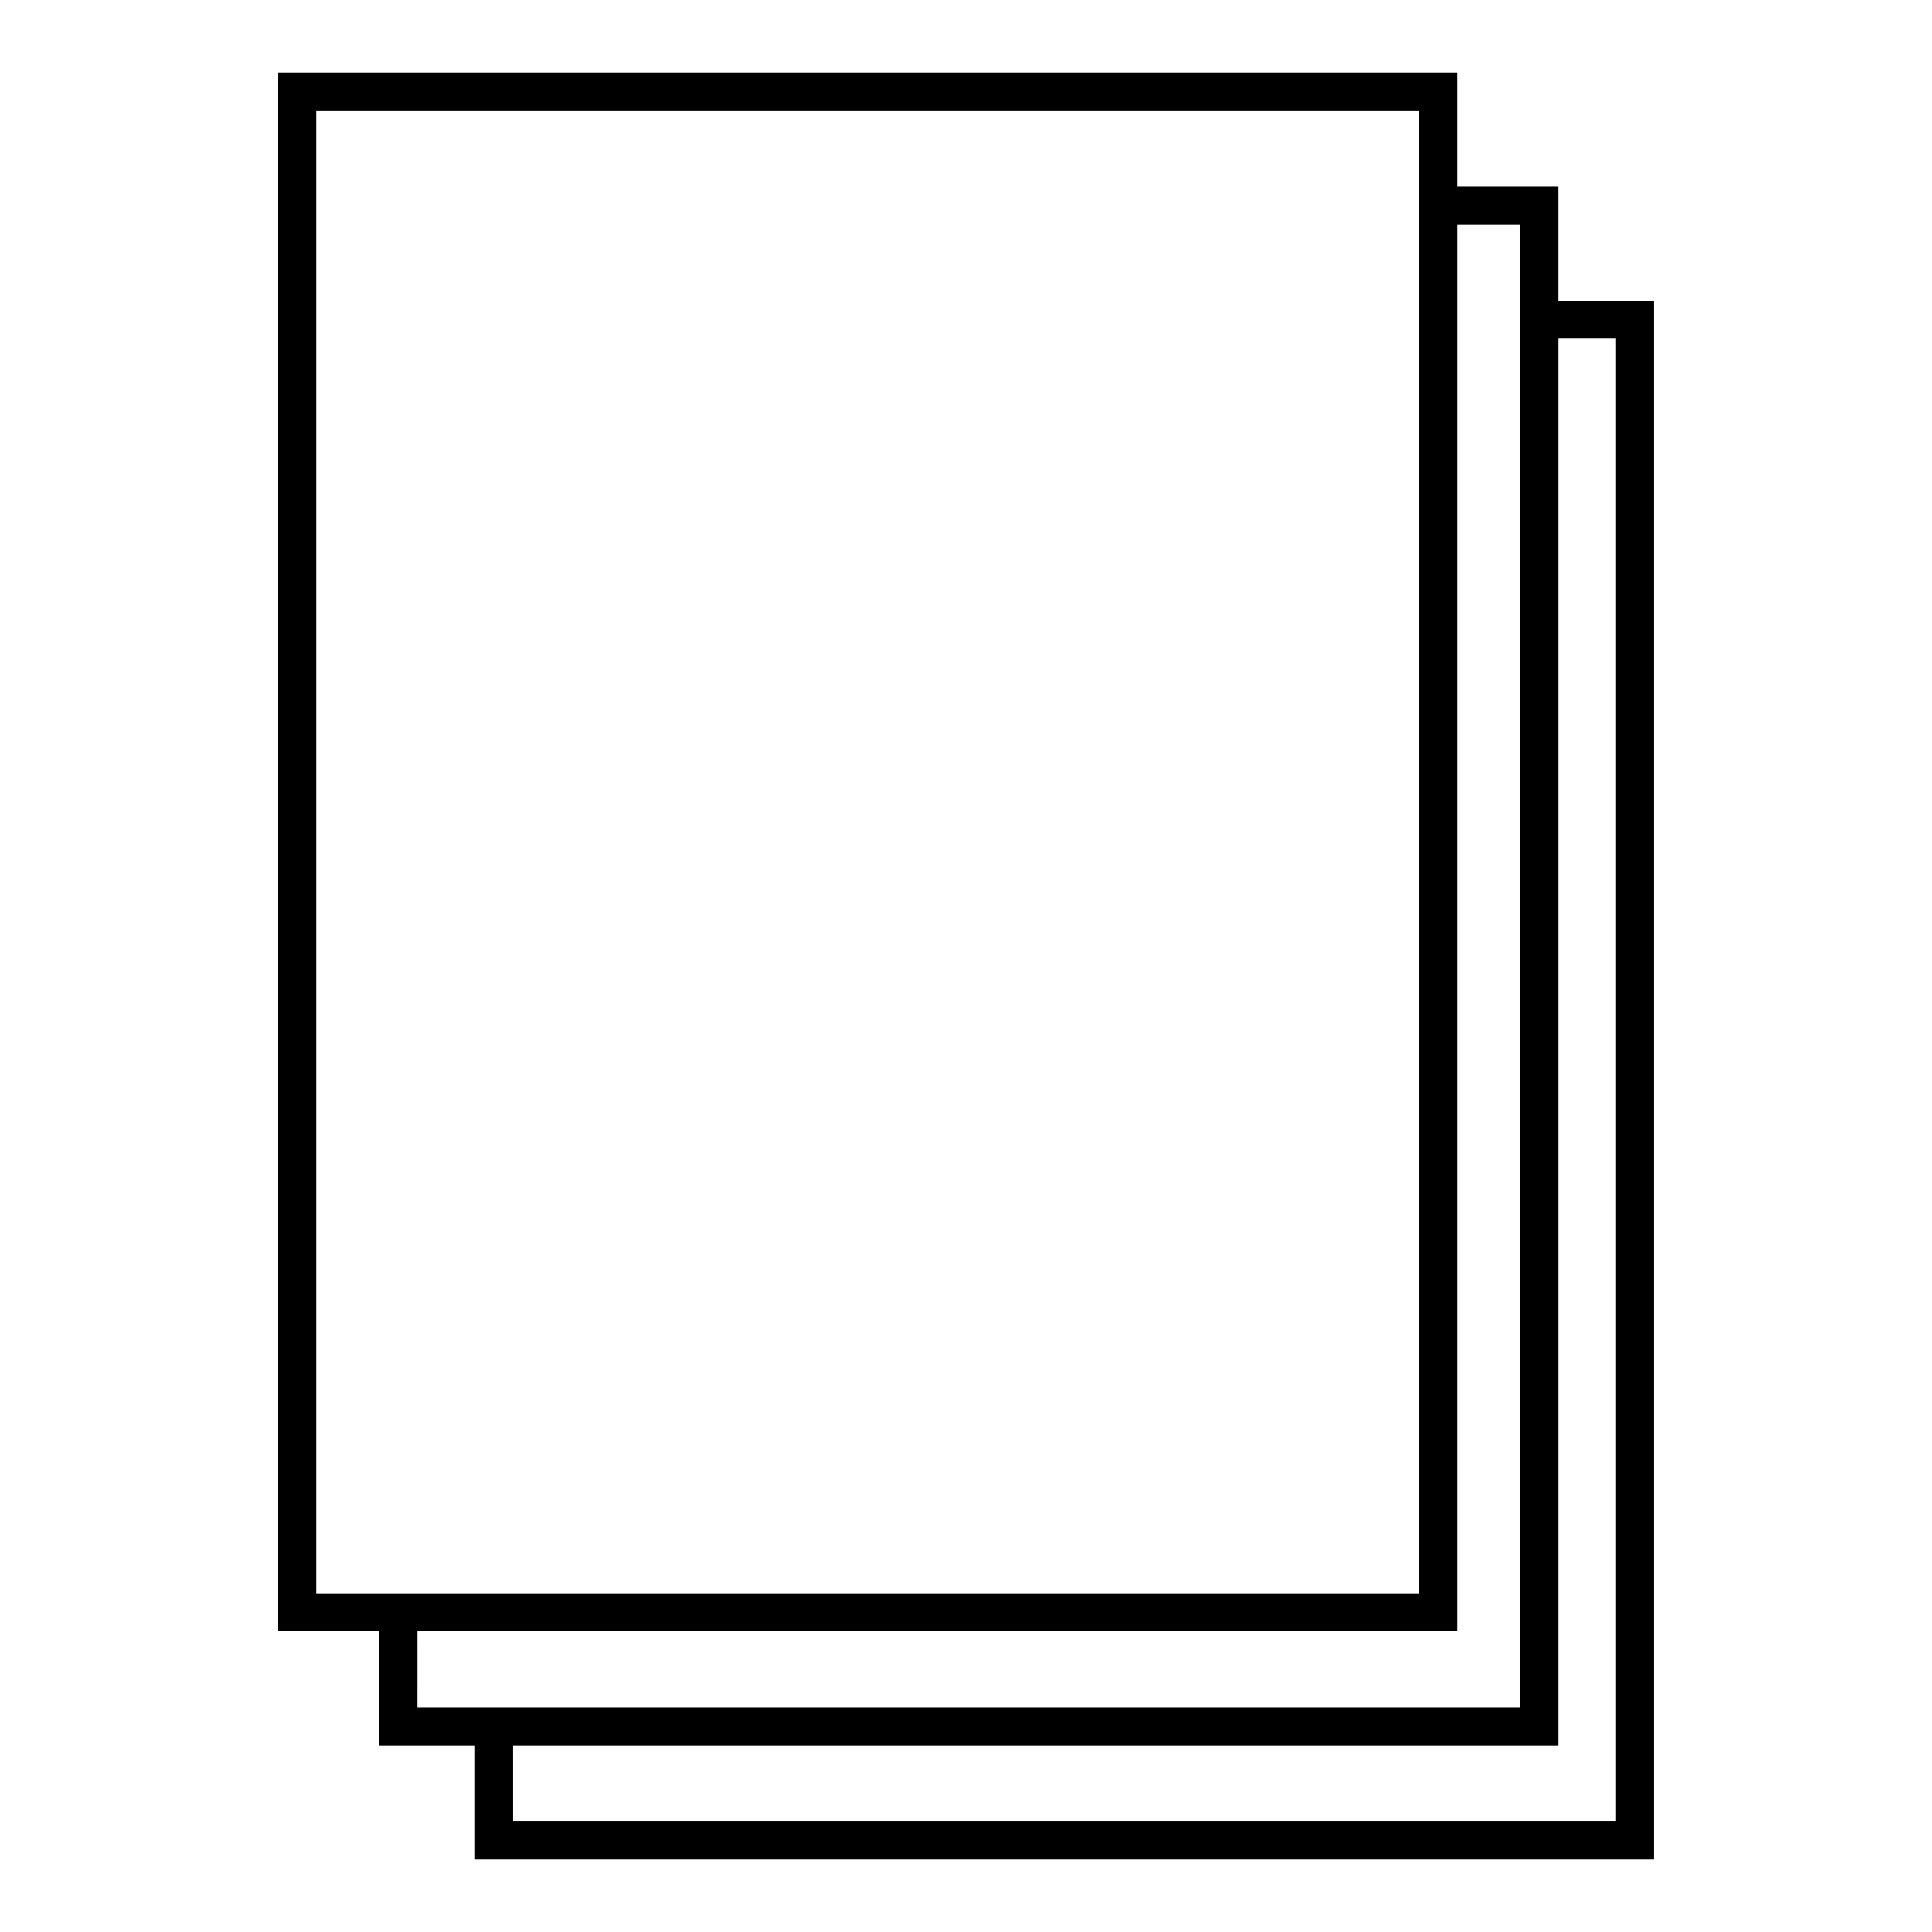
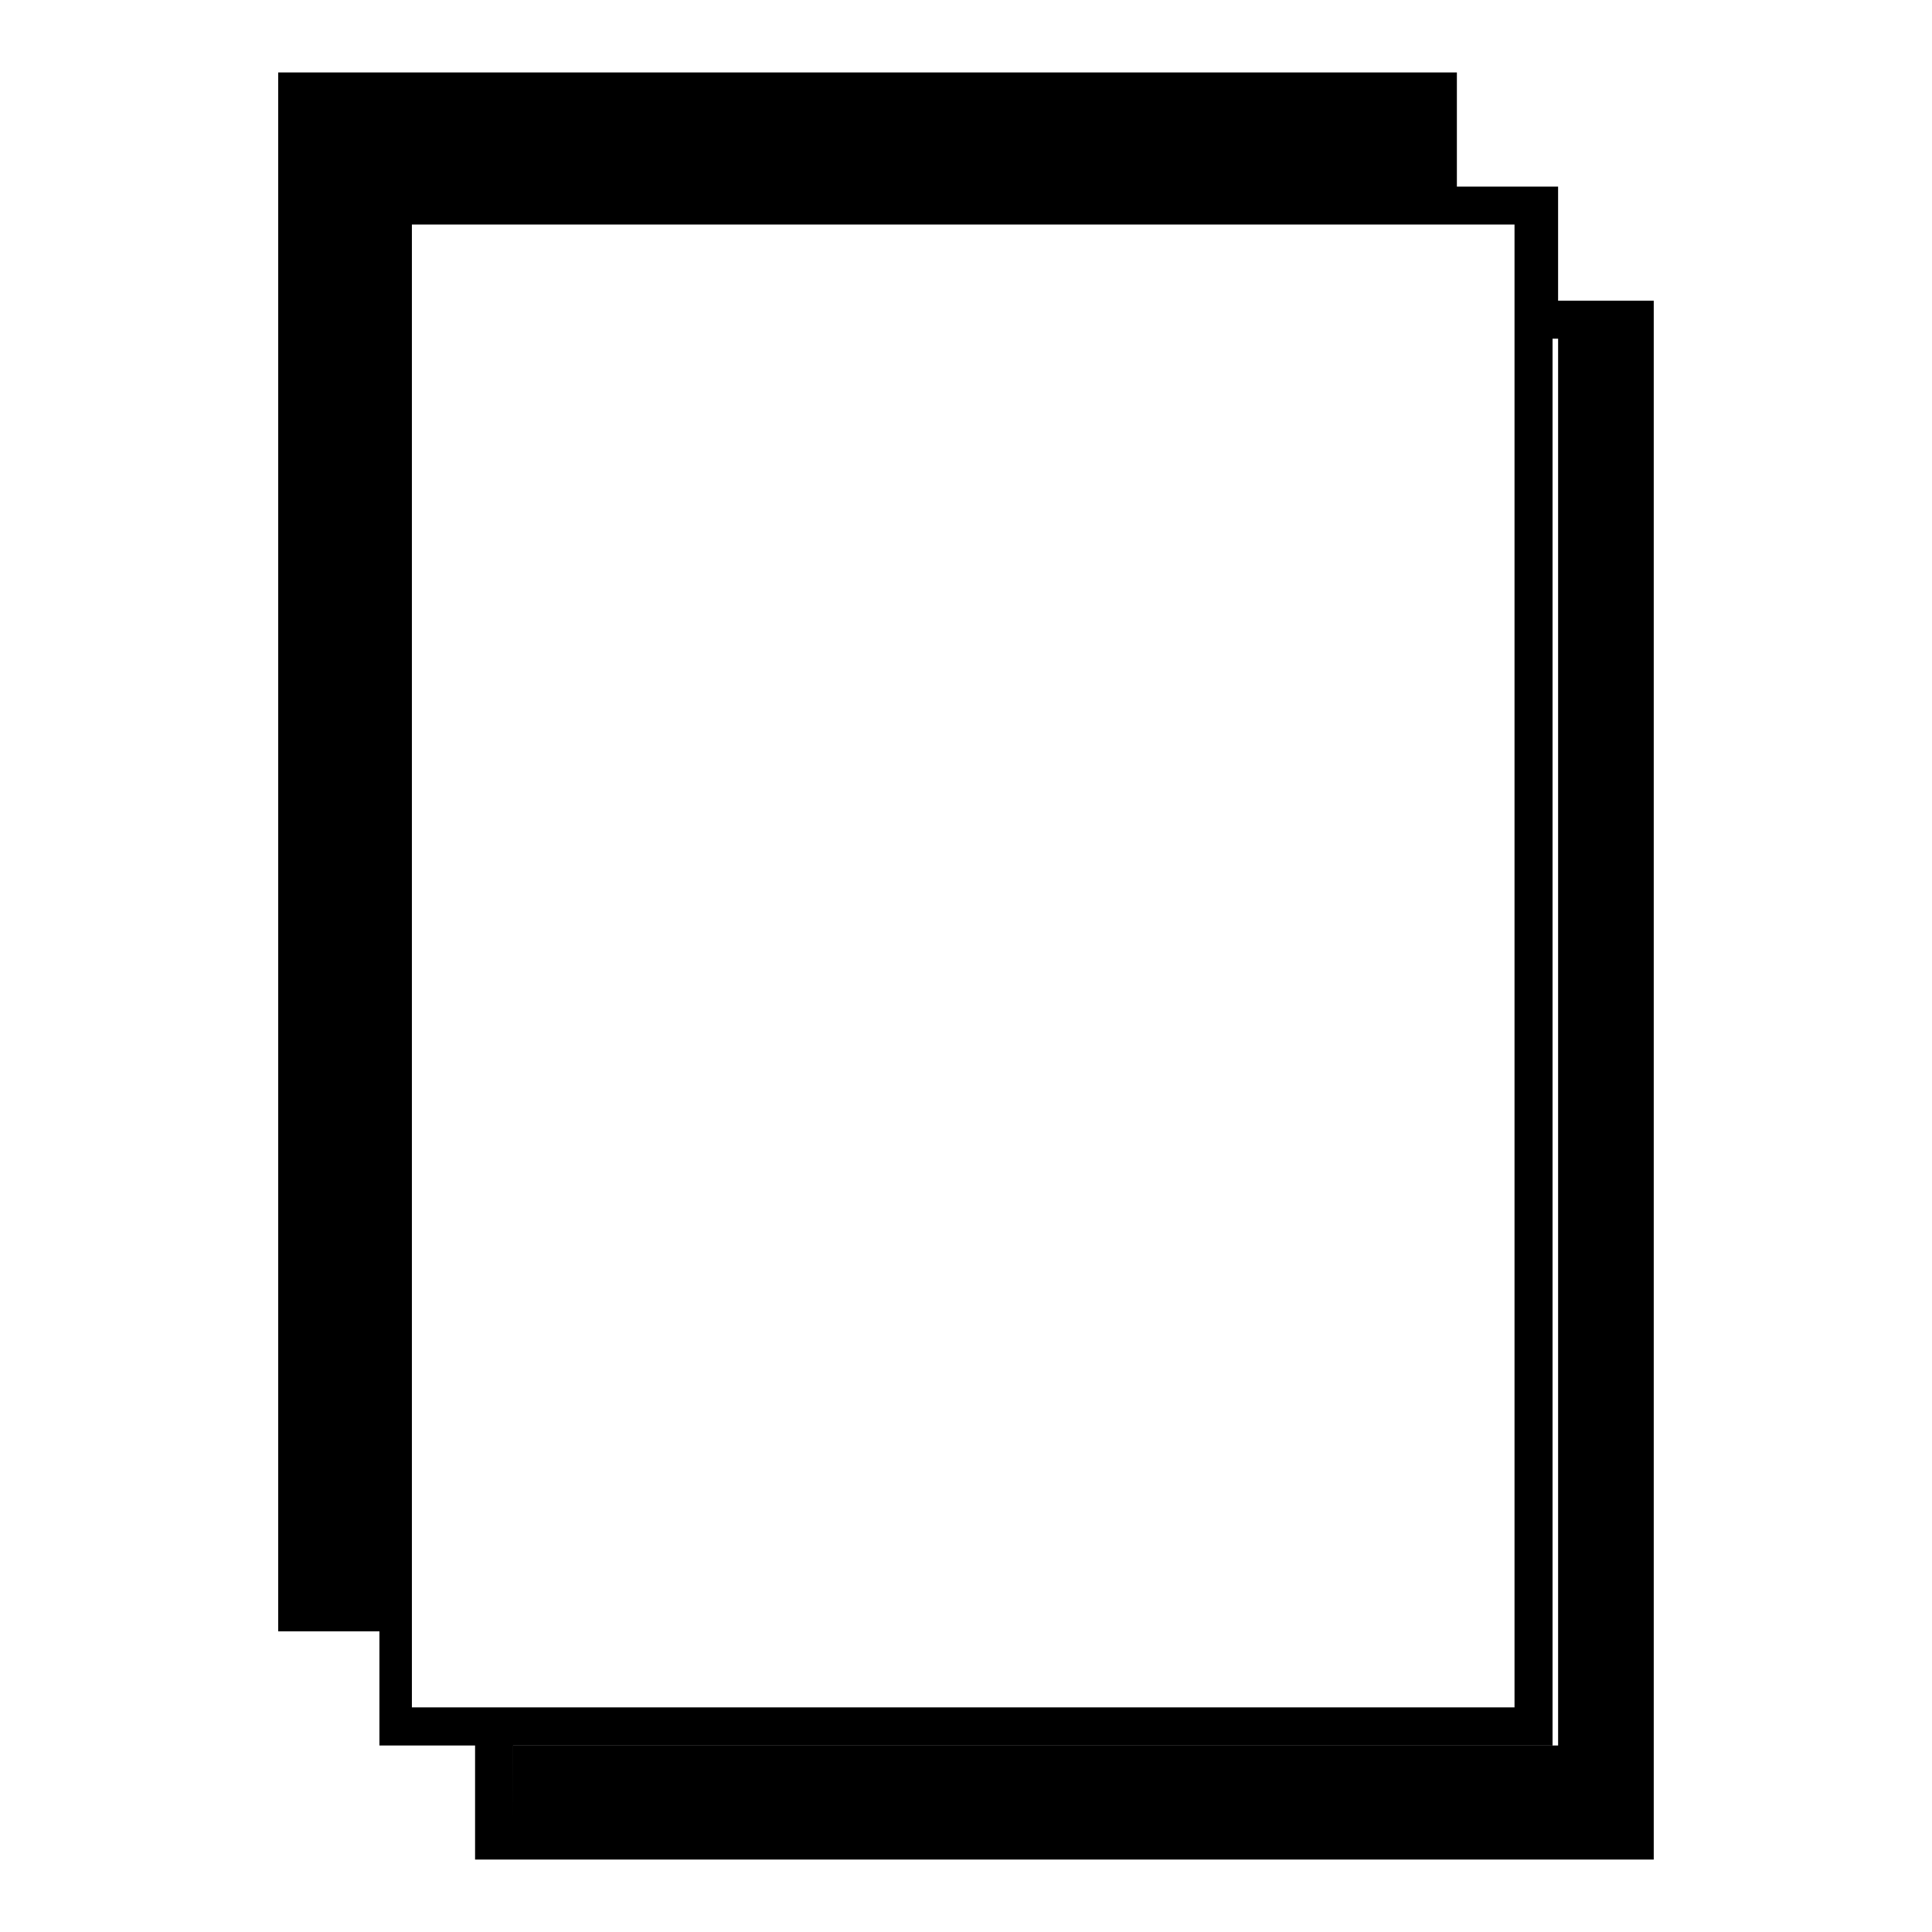
<svg xmlns="http://www.w3.org/2000/svg" fill="#000000" width="800px" height="800px" version="1.1" viewBox="144 144 512 512">
-   <path d="m269.9 636.81v-30.238h-25.348v-30.258h-26.824v-413.12h312.36v30.258h26.824v30.238h25.348v413.12zm10.078-10.078h292.21v-392.97h-15.273v372.81h-276.94zm-25.348-30.238h292.21v-392.97h-16.746v372.79h-275.46zm-26.824-30.258h292.21v-392.97h-292.21z" fill-rule="evenodd" />
+   <path d="m269.9 636.81v-30.238h-25.348v-30.258h-26.824v-413.12h312.36v30.258h26.824v30.238h25.348v413.12zm10.078-10.078h292.21v-392.97h-15.273v372.81h-276.94zh292.21v-392.97h-16.746v372.79h-275.46zm-26.824-30.258h292.21v-392.97h-292.21z" fill-rule="evenodd" />
</svg>